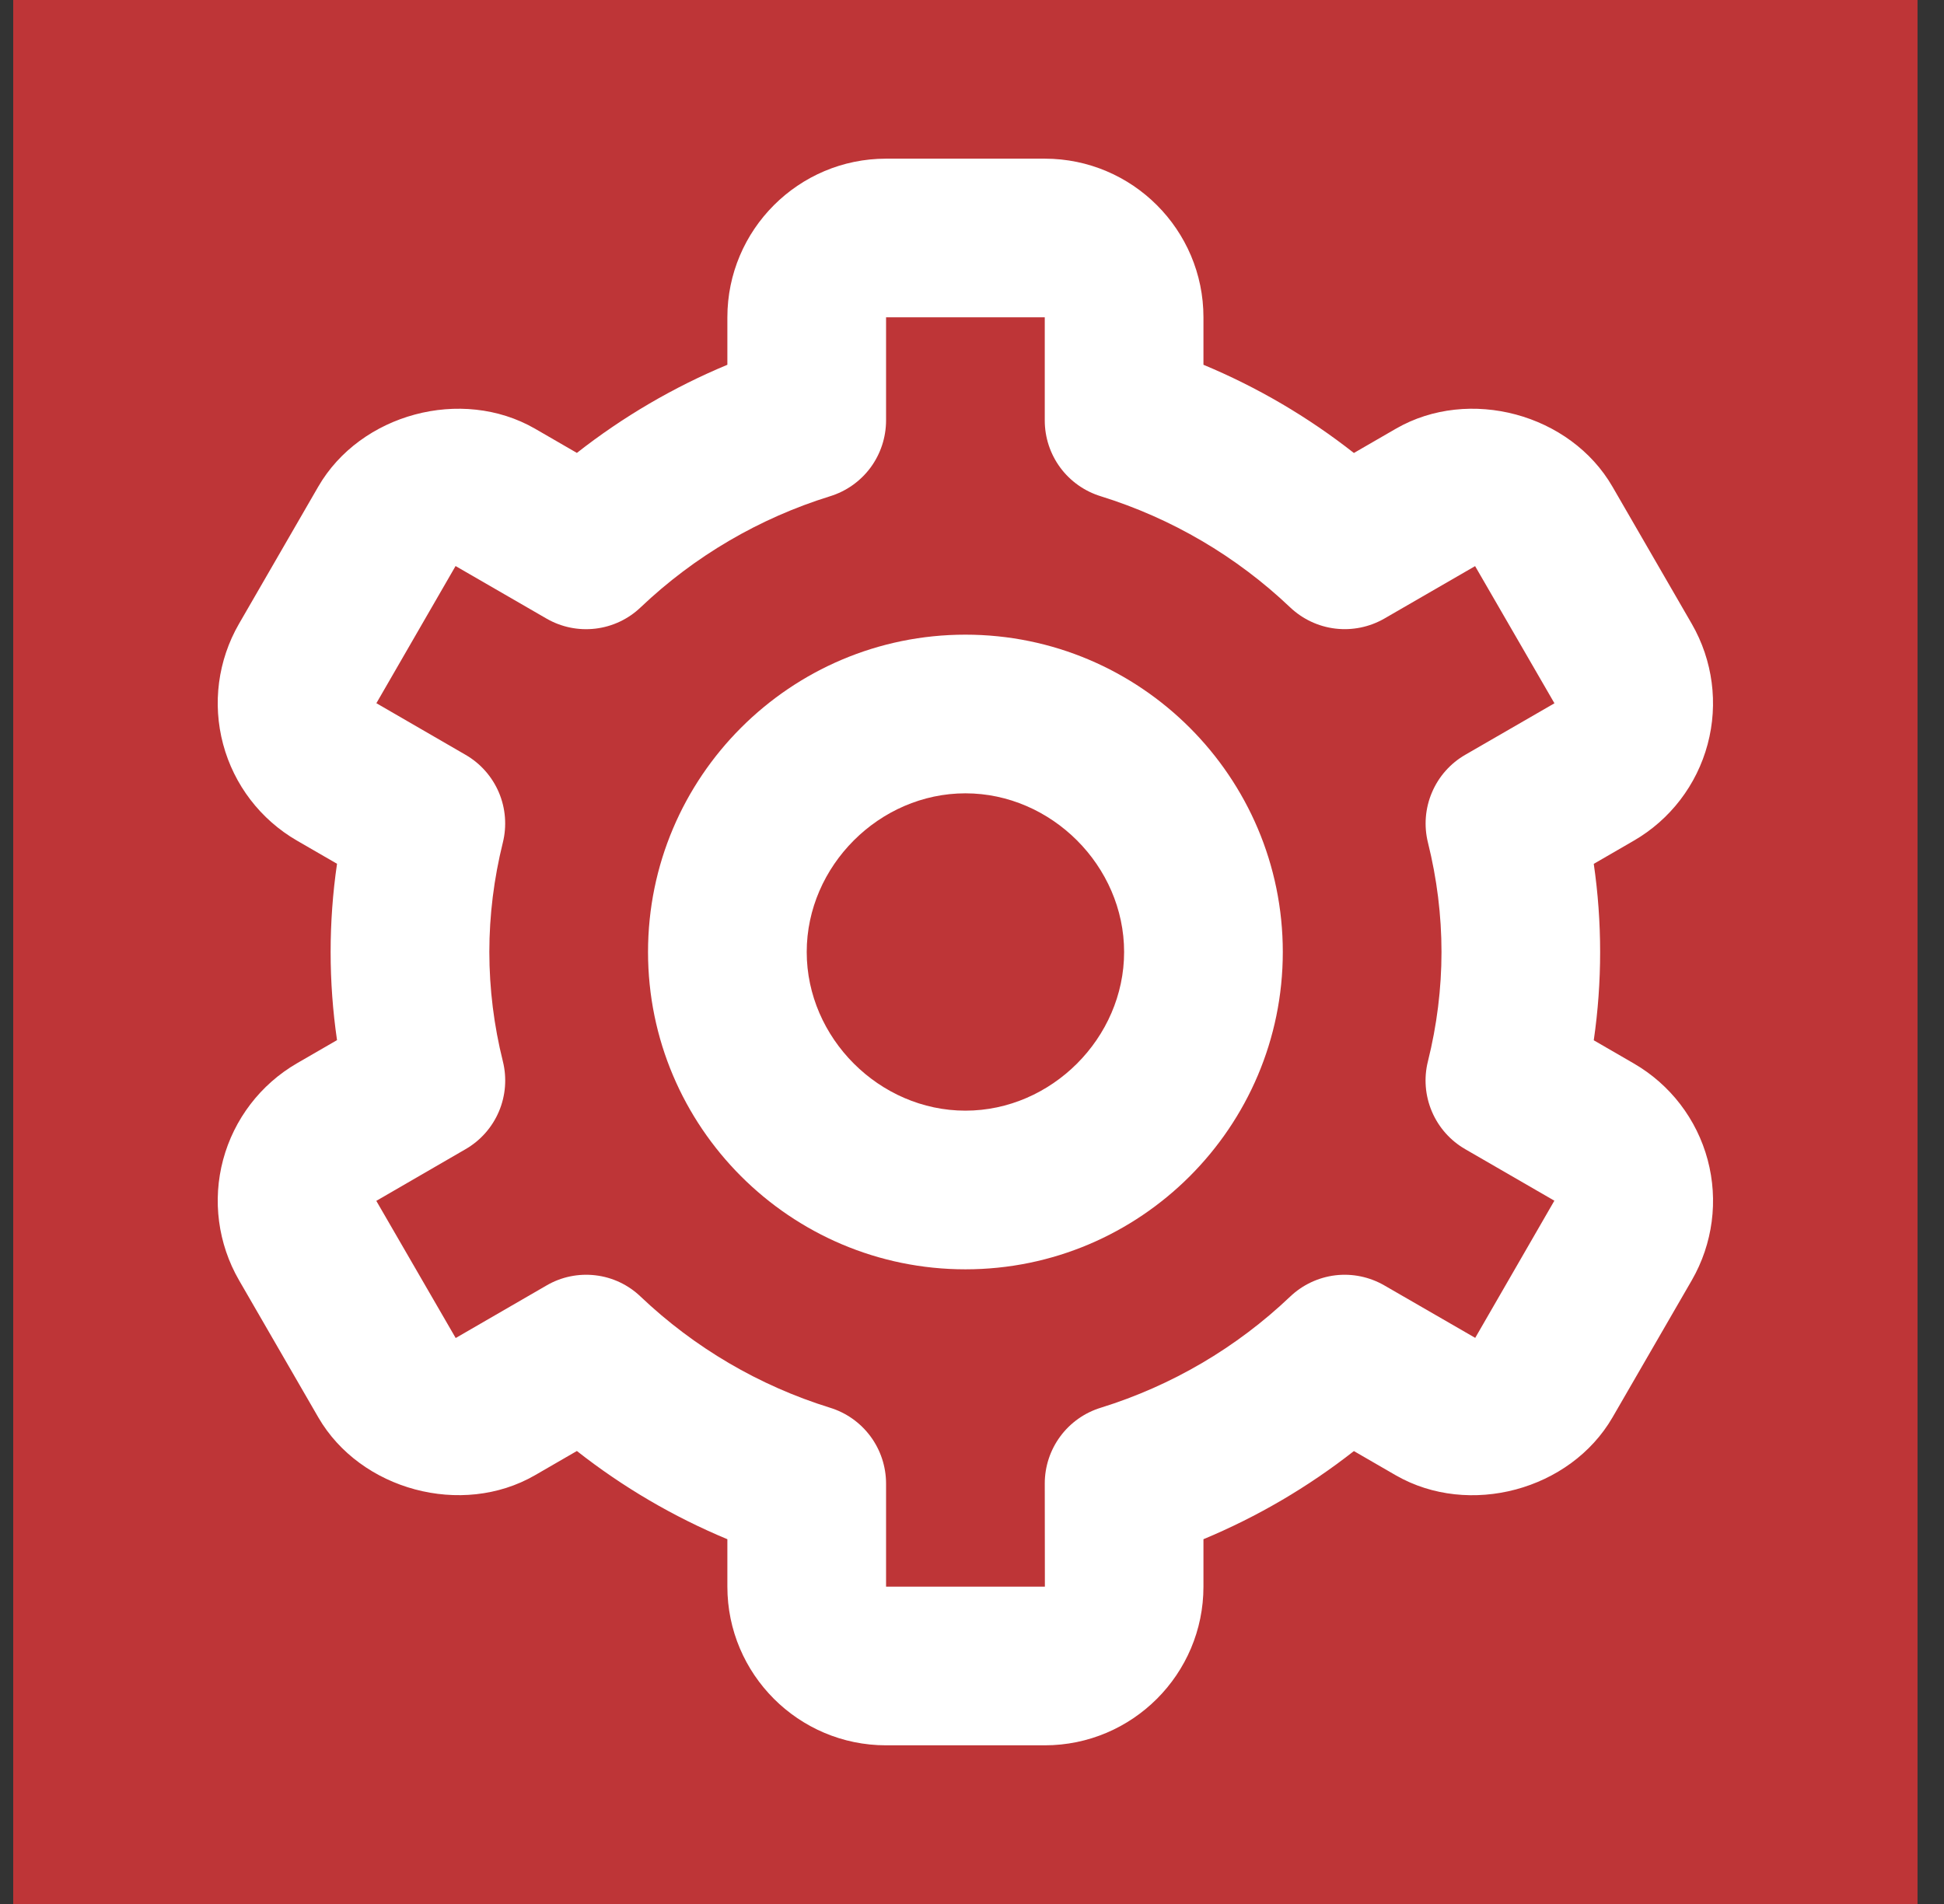
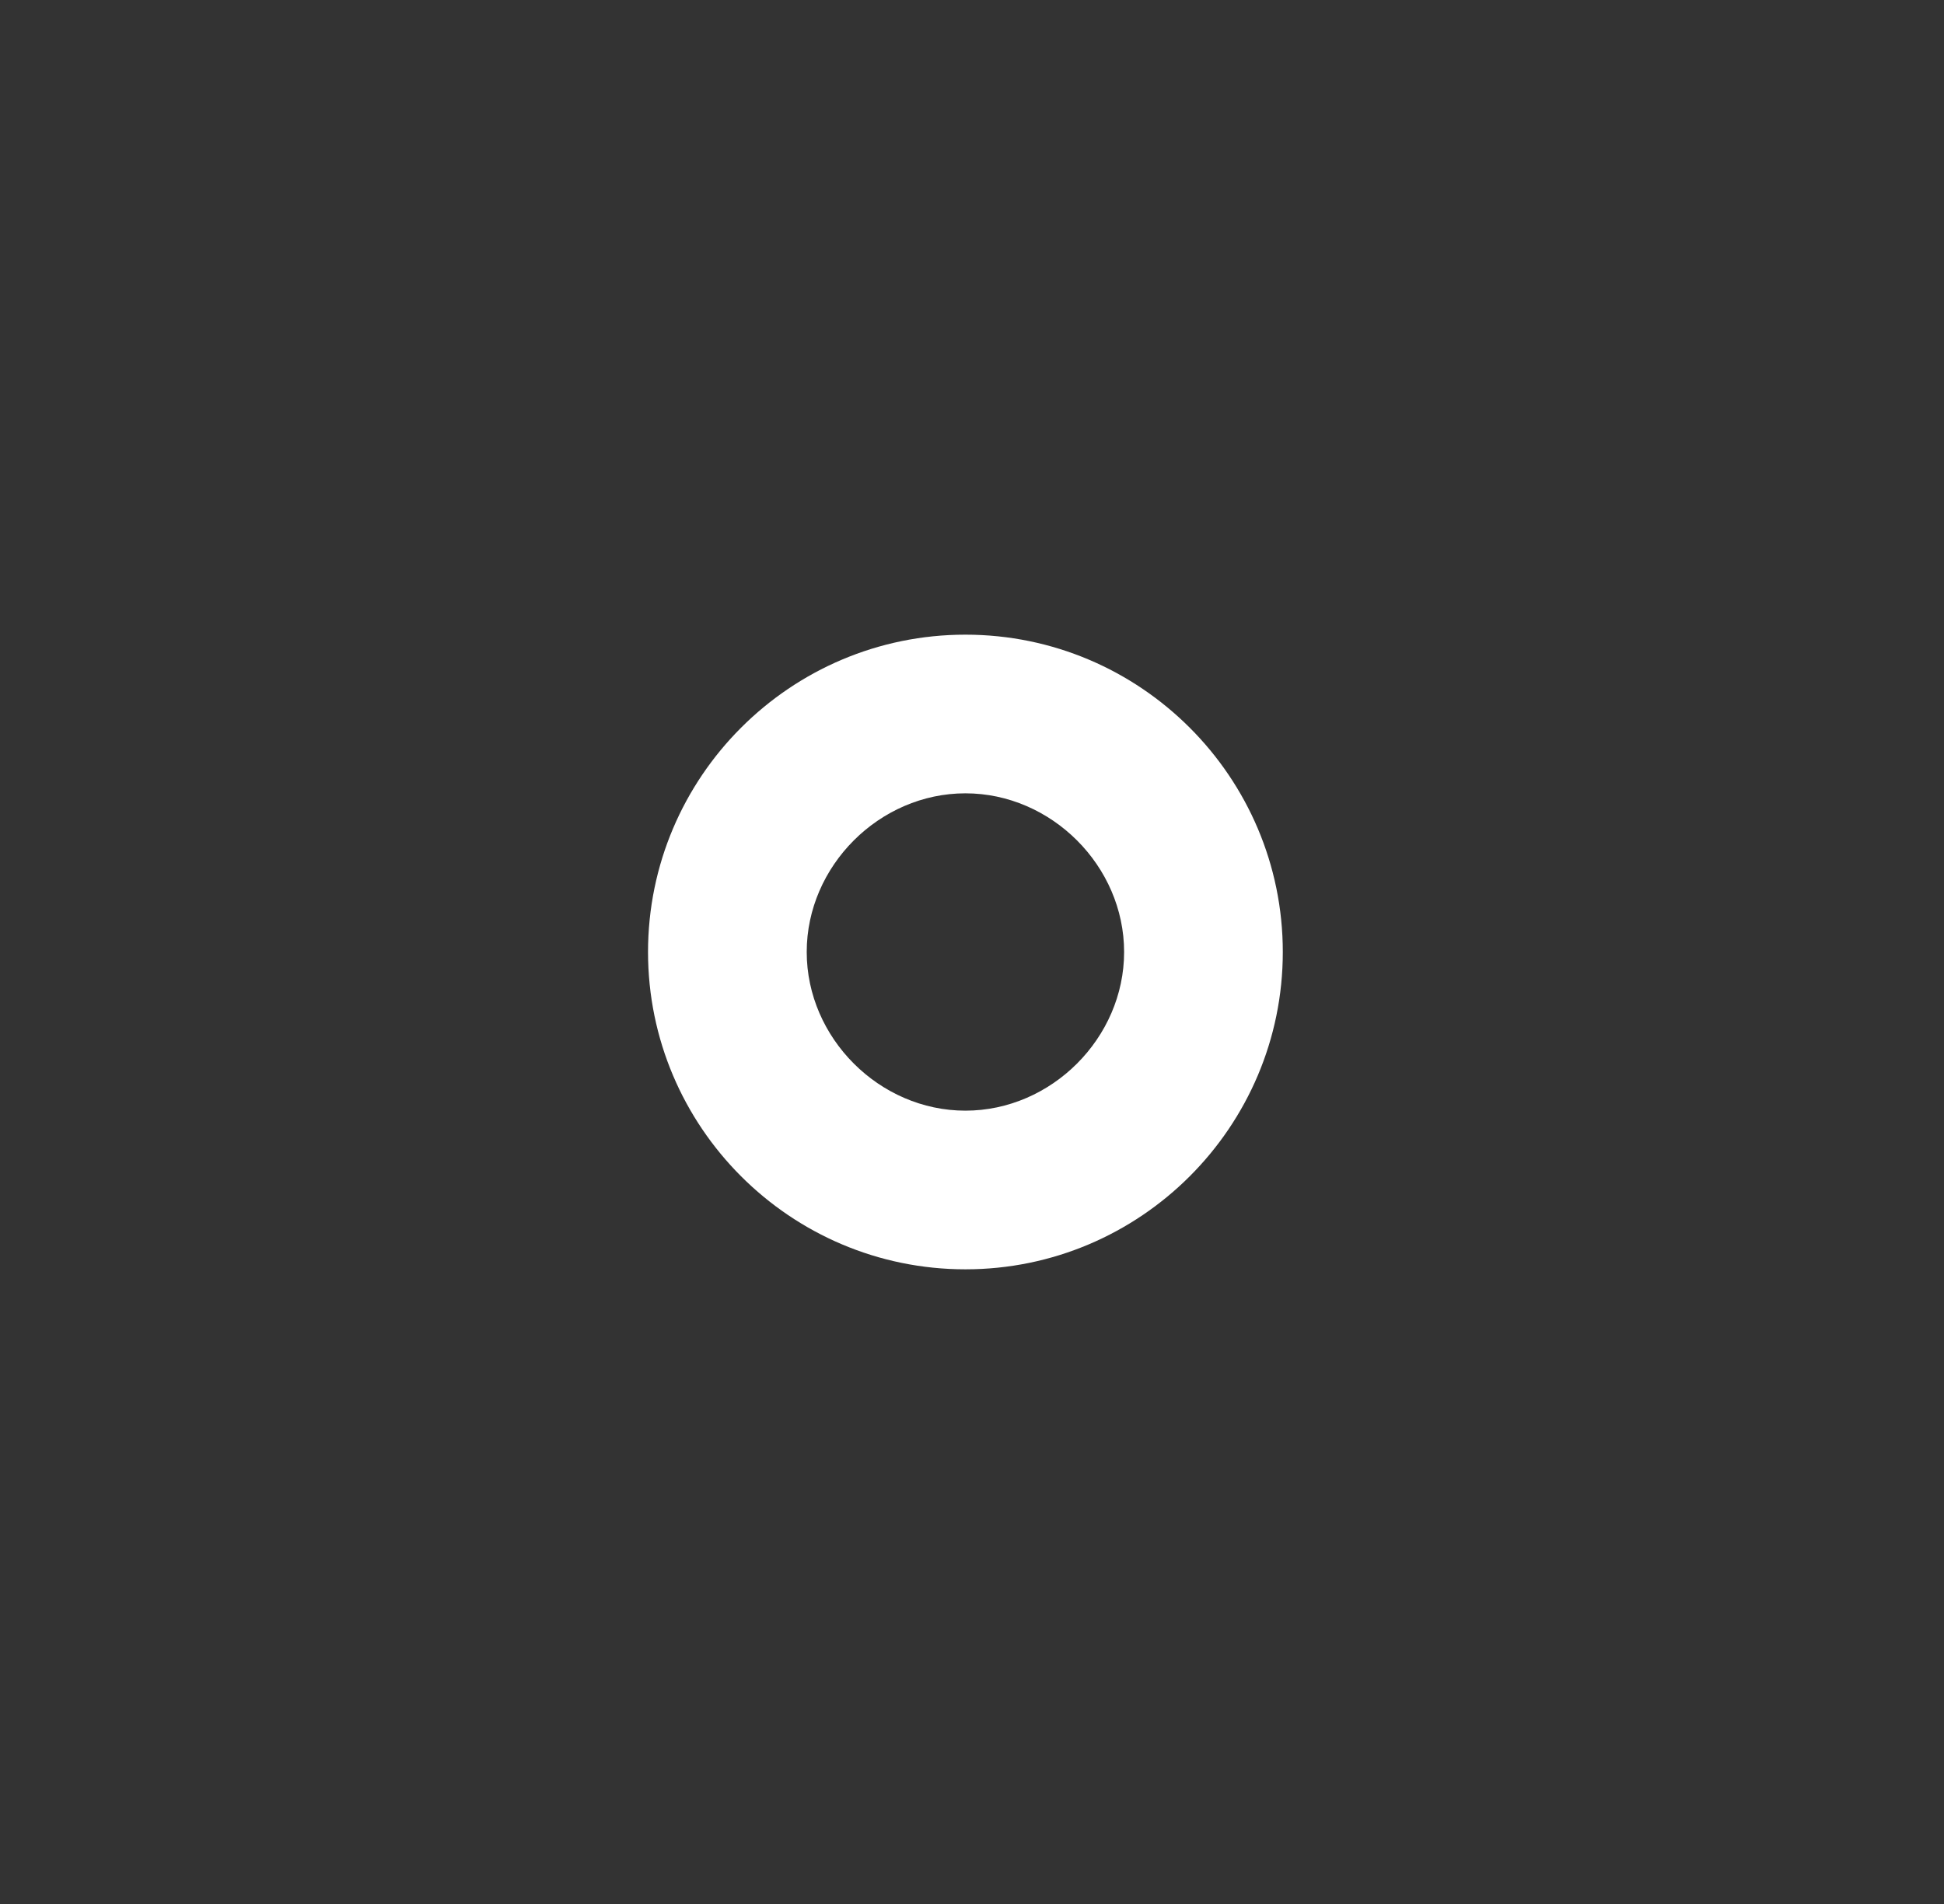
<svg xmlns="http://www.w3.org/2000/svg" width="49" height="48" viewBox="0 0 49 48" fill="none">
  <rect x="0" y="0" width="49" height="48" fill="#333333" stroke="none" />
  <g id="Icon / cog">
-     <rect width="48" height="48" transform="translate(0.333)" fill="#BE3537" />
    <g id="icon">
-       <path d="M24.334 32C28.745 32 32.334 28.412 32.334 24C32.334 19.588 28.745 16 24.334 16C19.922 16 16.334 19.588 16.334 24C16.334 28.412 19.922 32 24.334 32ZM24.334 20C26.502 20 28.334 21.832 28.334 24C28.334 26.168 26.502 28 24.334 28C22.166 28 20.334 26.168 20.334 24C20.334 21.832 22.166 20 24.334 20Z" fill="white" />
-       <path d="M6.023 32.272L8.023 35.732C9.085 37.566 11.642 38.254 13.483 37.192L14.541 36.58C15.698 37.49 16.974 38.238 18.334 38.804V40C18.334 42.206 20.128 44 22.334 44H26.334C28.54 44 30.334 42.206 30.334 40V38.804C31.692 38.238 32.968 37.491 34.126 36.582L35.184 37.194C37.029 38.254 39.58 37.57 40.645 35.732L42.644 32.274C43.173 31.355 43.317 30.264 43.043 29.239C42.769 28.215 42.099 27.341 41.181 26.81L40.172 26.226C40.386 24.751 40.386 23.253 40.172 21.778L41.181 21.194C42.099 20.663 42.768 19.789 43.042 18.764C43.316 17.74 43.173 16.649 42.644 15.73L40.645 12.272C39.584 10.432 37.029 9.742 35.184 10.808L34.126 11.42C32.968 10.51 31.693 9.762 30.334 9.196V8C30.334 5.794 28.54 4 26.334 4H22.334C20.128 4 18.334 5.794 18.334 8V9.196C16.975 9.762 15.699 10.509 14.541 11.418L13.483 10.806C11.636 9.744 9.083 10.432 8.021 12.27L6.023 15.728C5.493 16.647 5.35 17.738 5.624 18.762C5.898 19.787 6.567 20.661 7.485 21.192L8.495 21.776C8.28 23.25 8.28 24.748 8.495 26.222L7.485 26.806C6.568 27.338 5.899 28.212 5.624 29.237C5.35 30.261 5.494 31.353 6.023 32.272ZM12.675 26.756C12.45 25.855 12.335 24.929 12.334 24C12.334 23.076 12.45 22.148 12.674 21.244C12.779 20.823 12.744 20.378 12.575 19.979C12.405 19.579 12.11 19.245 11.733 19.028L9.487 17.728L11.483 14.27L13.774 15.594C14.147 15.81 14.58 15.899 15.009 15.848C15.437 15.797 15.838 15.608 16.149 15.31C17.503 14.023 19.134 13.066 20.918 12.512C21.327 12.387 21.686 12.134 21.941 11.79C22.196 11.445 22.333 11.028 22.334 10.6V8H26.334V10.6C26.334 11.028 26.471 11.445 26.726 11.79C26.981 12.134 27.34 12.387 27.75 12.512C29.532 13.066 31.164 14.024 32.517 15.31C32.83 15.607 33.23 15.796 33.658 15.847C34.087 15.898 34.52 15.809 34.894 15.594L37.181 14.272L39.181 17.73L36.934 19.028C36.557 19.245 36.262 19.579 36.093 19.979C35.923 20.378 35.888 20.823 35.993 21.244C36.218 22.148 36.334 23.076 36.334 24C36.334 24.922 36.218 25.85 35.992 26.756C35.886 27.178 35.922 27.622 36.092 28.022C36.262 28.422 36.557 28.755 36.934 28.972L39.179 30.27L37.184 33.728L34.894 32.406C34.52 32.19 34.087 32.1 33.658 32.151C33.23 32.203 32.829 32.392 32.517 32.69C31.164 33.977 29.533 34.934 27.75 35.488C27.34 35.613 26.981 35.866 26.726 36.211C26.471 36.555 26.334 36.972 26.334 37.4L26.337 40H22.334V37.4C22.333 36.972 22.196 36.555 21.941 36.211C21.686 35.866 21.327 35.613 20.918 35.488C19.134 34.934 17.503 33.976 16.149 32.69C15.838 32.391 15.438 32.201 15.009 32.151C14.58 32.1 14.146 32.19 13.774 32.408L11.486 33.732L9.485 30.274L11.733 28.972C12.11 28.755 12.405 28.422 12.575 28.022C12.745 27.622 12.78 27.178 12.675 26.756Z" fill="white" />
+       <path d="M24.334 32C28.745 32 32.334 28.412 32.334 24C32.334 19.588 28.745 16 24.334 16C19.922 16 16.334 19.588 16.334 24C16.334 28.412 19.922 32 24.334 32M24.334 20C26.502 20 28.334 21.832 28.334 24C28.334 26.168 26.502 28 24.334 28C22.166 28 20.334 26.168 20.334 24C20.334 21.832 22.166 20 24.334 20Z" fill="white" />
    </g>
  </g>
</svg>